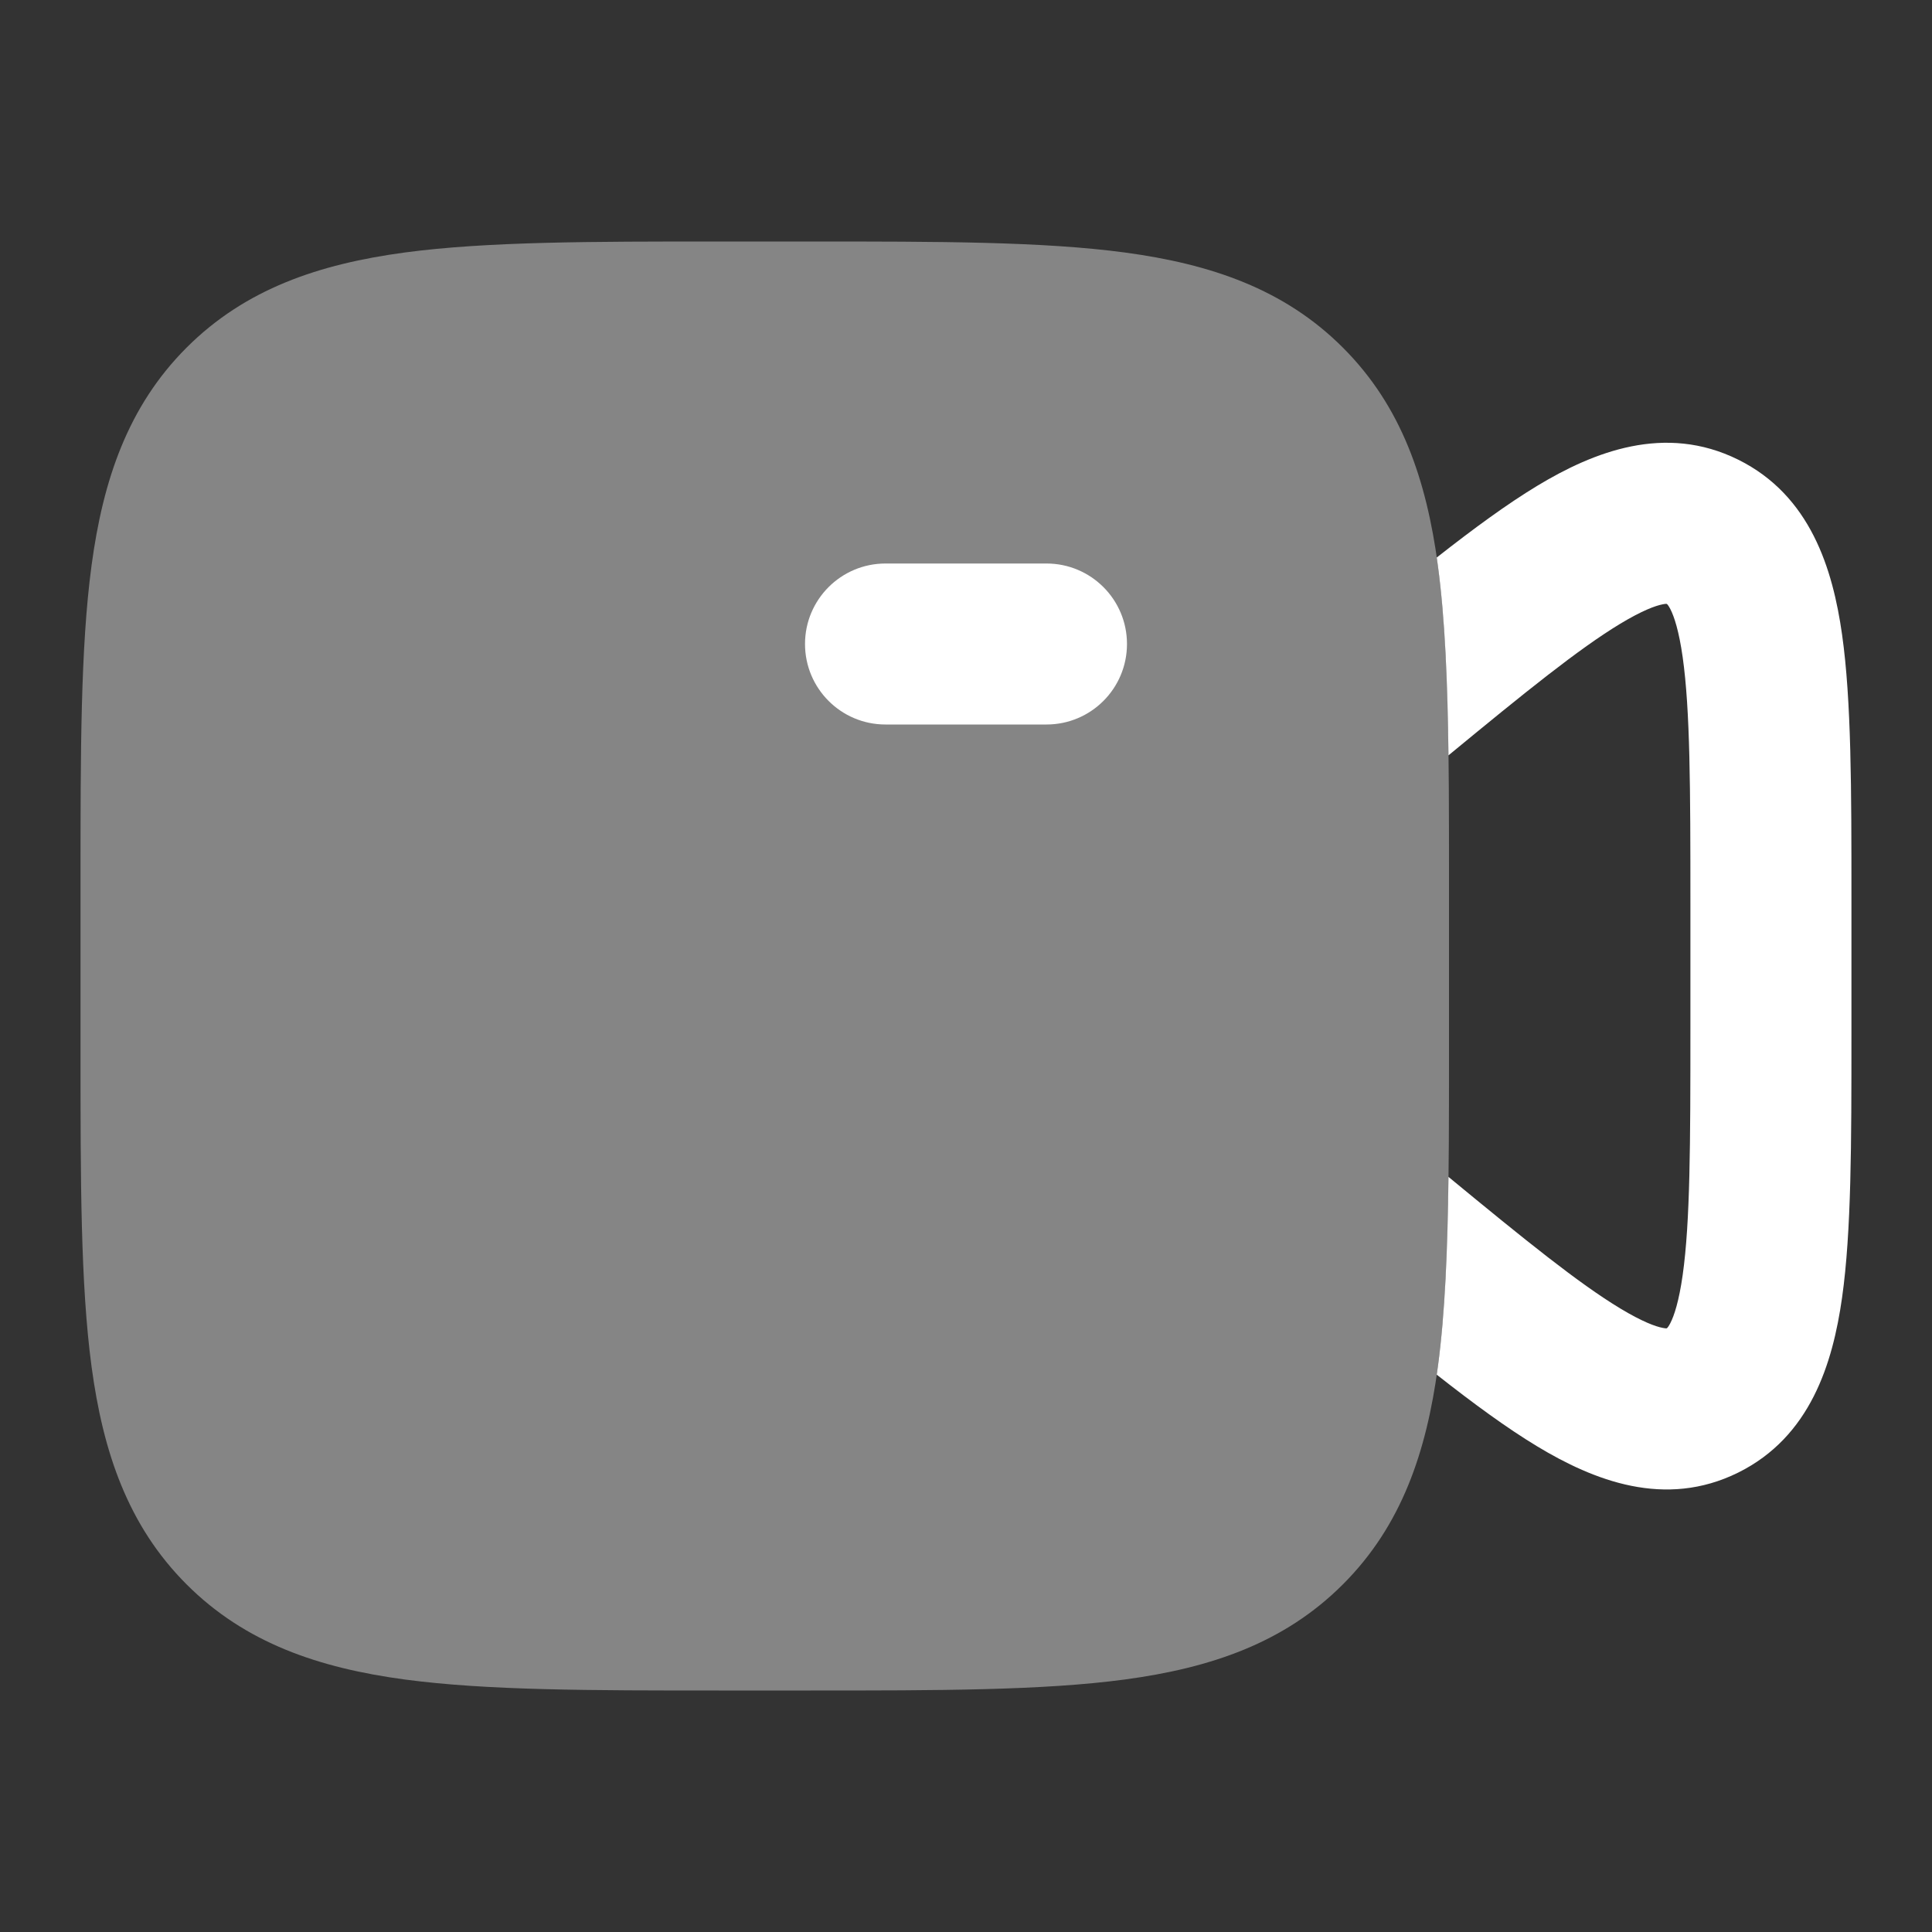
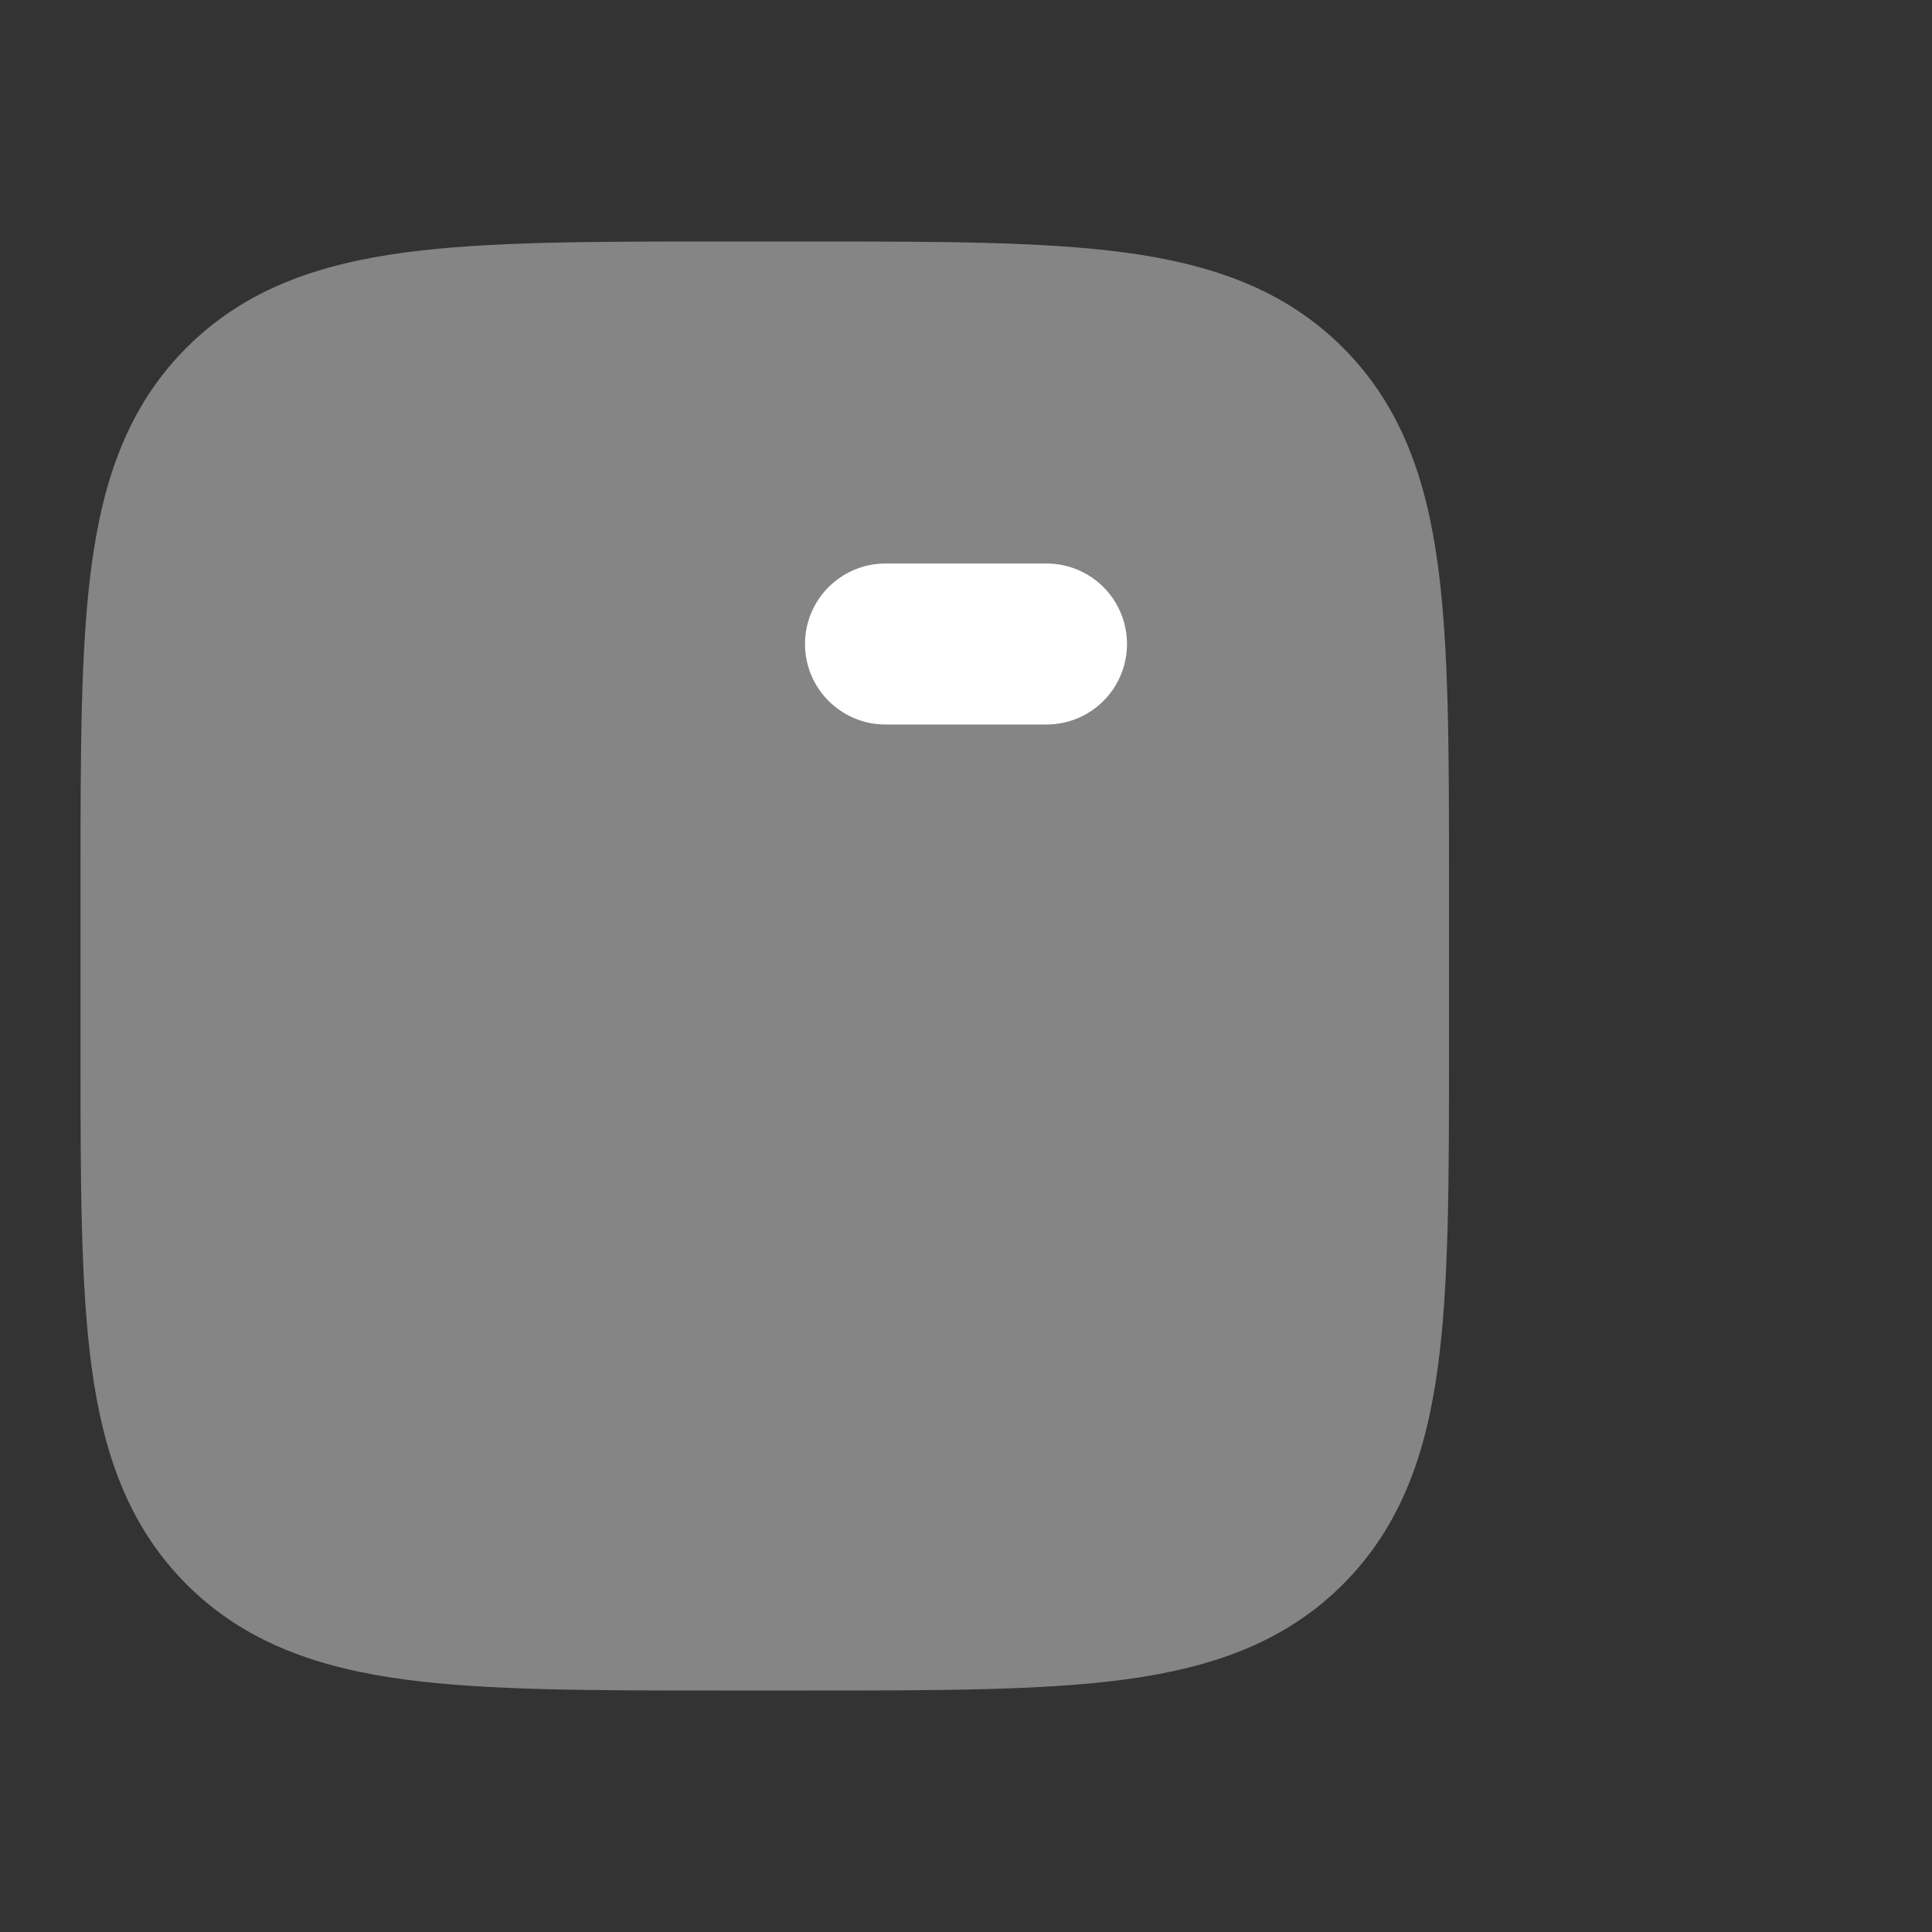
<svg xmlns="http://www.w3.org/2000/svg" width="40" height="40" viewBox="0 0 40 40" fill="none">
  <rect x="0" y="0" width="40" height="40" fill="#333333" stroke="none" />
-   <path d="M29.989 15.639C29.971 14.129 29.919 12.824 29.77 11.713C29.762 11.656 29.754 11.6 29.746 11.543C30.51 10.943 31.201 10.437 31.824 10.06C32.991 9.355 34.47 8.765 35.988 9.517C37.482 10.258 37.945 11.776 38.138 13.138C38.332 14.507 38.332 16.35 38.332 18.564V21.441C38.332 23.654 38.332 25.497 38.138 26.866C37.945 28.229 37.482 29.747 35.988 30.488C34.47 31.24 32.991 30.649 31.824 29.944C31.201 29.568 30.51 29.062 29.746 28.461C29.754 28.405 29.762 28.349 29.77 28.292C29.919 27.181 29.971 25.876 29.989 24.366C31.585 25.681 32.687 26.572 33.547 27.091C34 27.364 34.273 27.463 34.422 27.492C34.455 27.499 34.477 27.501 34.49 27.502C34.497 27.502 34.504 27.502 34.504 27.502L34.508 27.501C34.515 27.497 34.518 27.494 34.518 27.494C34.523 27.489 34.548 27.462 34.583 27.393C34.663 27.237 34.761 26.94 34.838 26.399C34.994 25.292 34.998 23.689 34.998 21.305V18.699C34.998 16.315 34.994 14.712 34.838 13.605C34.761 13.064 34.663 12.767 34.583 12.611C34.548 12.542 34.523 12.516 34.519 12.511C34.519 12.511 34.515 12.507 34.508 12.504L34.505 12.502C34.505 12.502 34.497 12.502 34.49 12.502C34.477 12.503 34.455 12.505 34.422 12.512C34.273 12.541 34 12.64 33.547 12.913C32.687 13.433 31.585 14.324 29.989 15.639Z" fill="white" />
  <path opacity="0.4" d="M16.787 5H14.88C12.232 5 10.077 5 8.377 5.228C6.604 5.467 5.079 5.981 3.863 7.197C2.648 8.412 2.133 9.937 1.895 11.71C1.667 13.41 1.667 15.566 1.667 18.213V21.787C1.667 24.434 1.667 26.59 1.895 28.29C2.133 30.063 2.648 31.588 3.863 32.803C5.079 34.019 6.604 34.533 8.377 34.772C10.077 35 12.232 35 14.88 35H16.787C19.434 35 21.59 35 23.29 34.772C25.063 34.533 26.588 34.019 27.803 32.803C29.019 31.588 29.533 30.063 29.771 28.29C30 26.59 30 24.434 30 21.787V18.213C30 15.566 30 13.41 29.771 11.71C29.533 9.937 29.019 8.412 27.803 7.197C26.588 5.981 25.063 5.467 23.29 5.228C21.59 5 19.434 5 16.787 5Z" fill="white" />
  <path fill-rule="evenodd" clip-rule="evenodd" d="M16.667 13.333C16.667 12.413 17.413 11.667 18.333 11.667H21.667C22.587 11.667 23.333 12.413 23.333 13.333C23.333 14.254 22.587 15 21.667 15H18.333C17.413 15 16.667 14.254 16.667 13.333Z" fill="white" />
</svg>